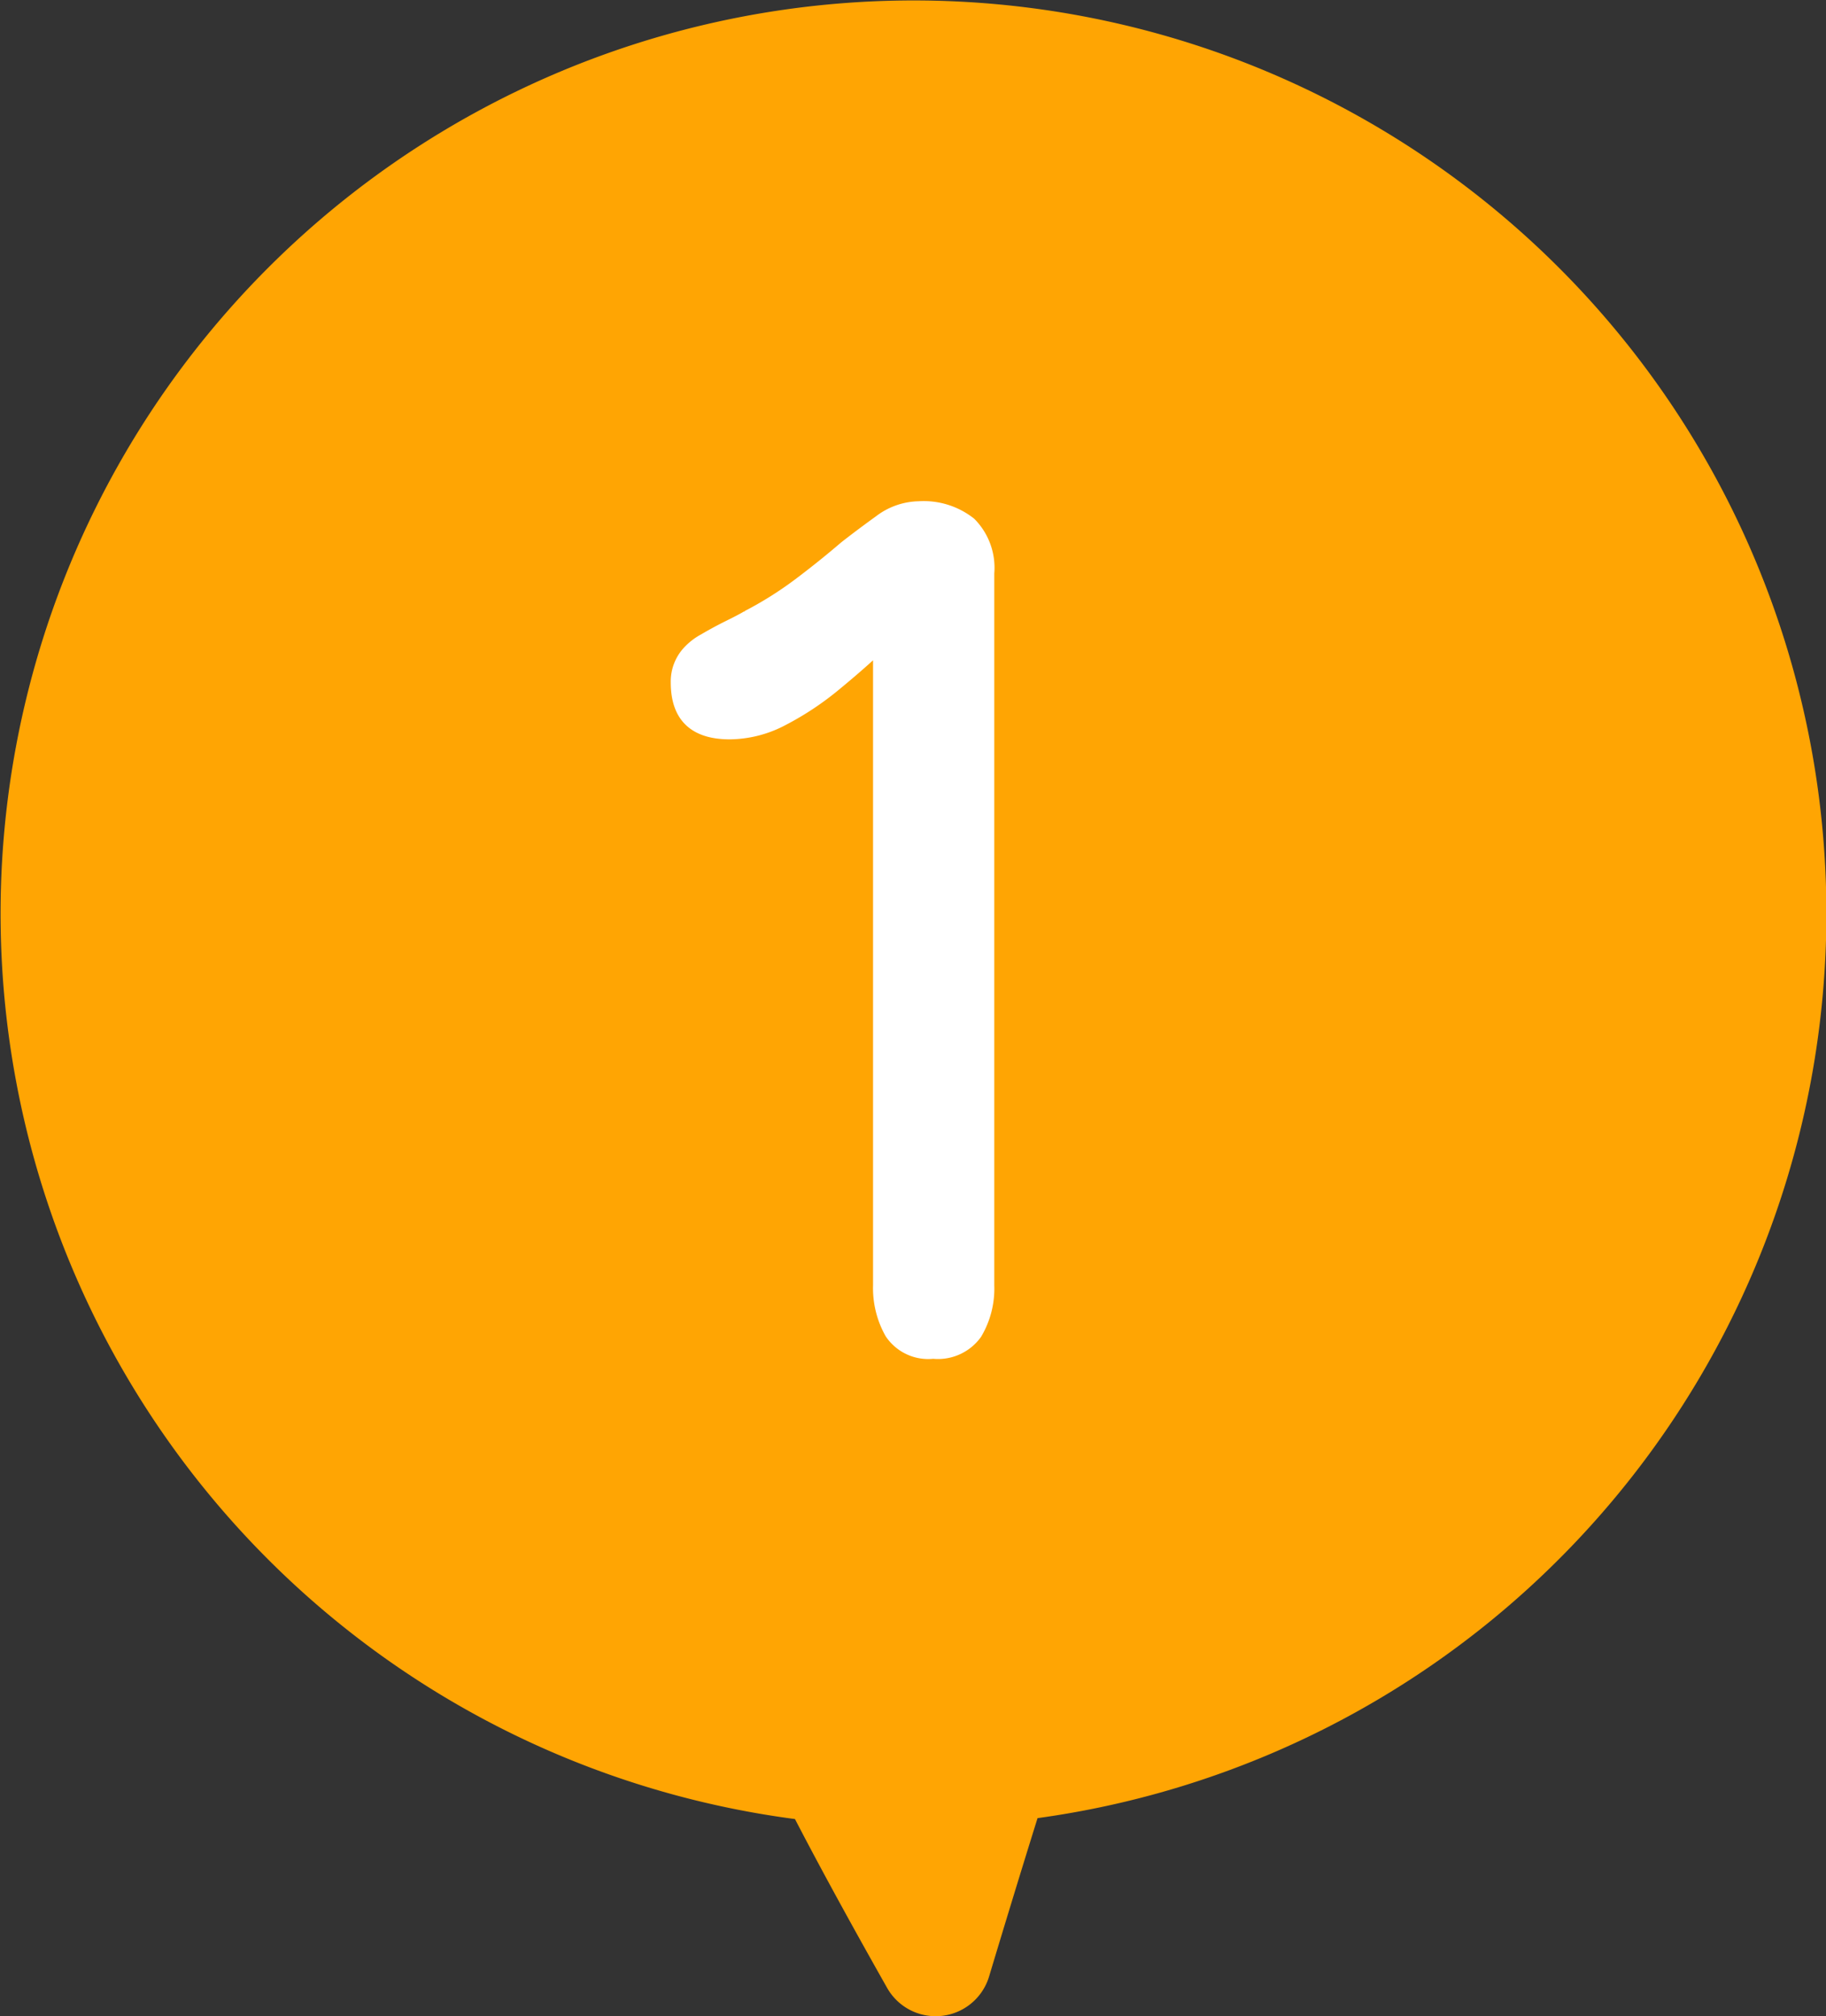
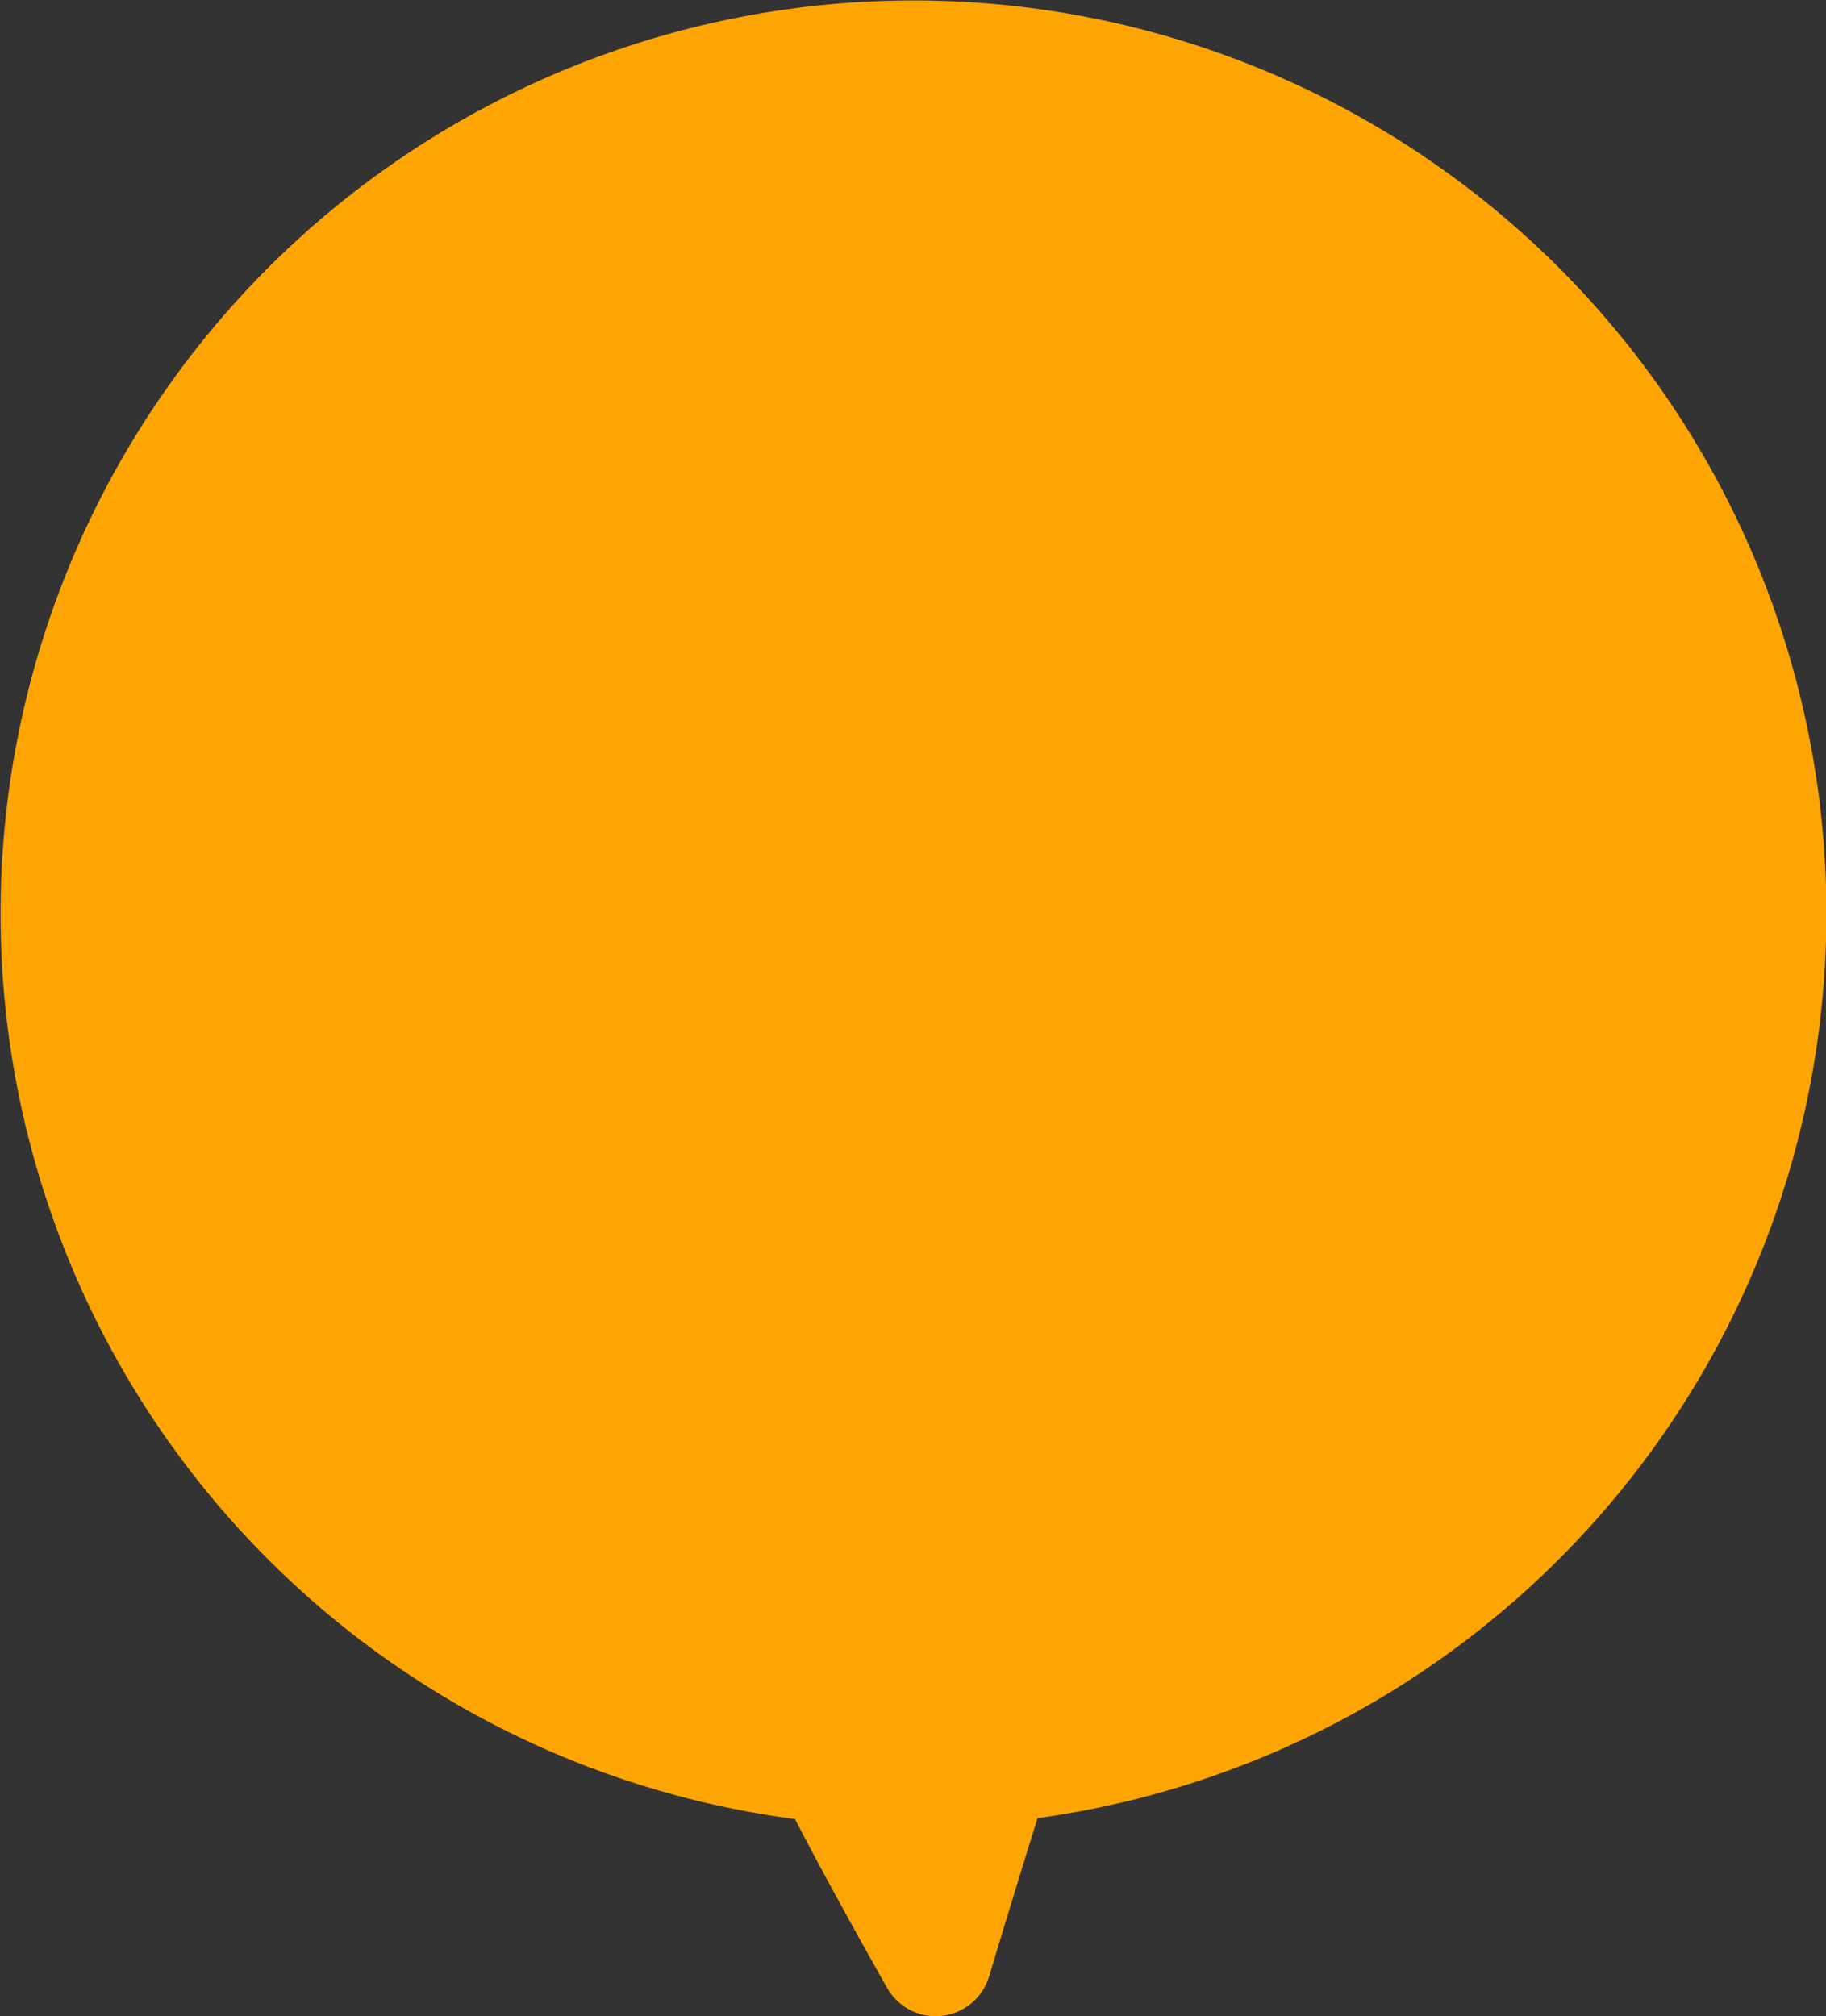
<svg xmlns="http://www.w3.org/2000/svg" width="54.438" height="60.106" viewBox="0 0 54.438 60.106">
  <rect x="0" y="0" width="54.438" height="60.106" fill="#333333" stroke="none" />
  <defs>
    <clipPath id="clip-path">
      <rect id="長方形_1141" data-name="長方形 1141" width="54.438" height="60.106" fill="#ffa503" />
    </clipPath>
  </defs>
  <g id="グループ_1641" data-name="グループ 1641" transform="translate(-503 -1381.243)">
    <g id="グループ_1489" data-name="グループ 1489" transform="translate(503 1381.243)">
      <g id="グループ_1478" data-name="グループ 1478" clip-path="url(#clip-path)">
        <path id="パス_4020" data-name="パス 4020" d="M36.229,1.54A27.223,27.223,0,1,0,23.7,54.228c.846,1.633,1.871,3.484,2.747,5.033a1.663,1.663,0,0,0,3.04-.338c.439-1.459.956-3.157,1.445-4.722a27.223,27.223,0,0,0,5.3-52.66" transform="translate(0 0)" fill="#ffa503" />
      </g>
    </g>
-     <path id="パス_4270" data-name="パス 4270" d="M17.821.1a1.373,1.373,0,0,1-1.289-.6,2.757,2.757,0,0,1-.354-1.434V-20.915Q15.63-20.4,14.9-19.8a8.8,8.8,0,0,1-1.531,1.015,3.466,3.466,0,0,1-1.611.419q-1.611,0-1.611-1.547a1.334,1.334,0,0,1,.354-.935,1.834,1.834,0,0,1,.483-.371q.354-.209.741-.4t.548-.29a10.9,10.9,0,0,0,1.515-.951q.709-.532,1.386-1.112.451-.354,1.031-.773a2.015,2.015,0,0,1,1.192-.419,2.262,2.262,0,0,1,1.547.483,1.919,1.919,0,0,1,.548,1.515V-1.934a2.644,2.644,0,0,1-.371,1.45A1.427,1.427,0,0,1,17.821.1Z" transform="translate(513 1421.5)" fill="#fff" stroke="#fff" stroke-width="0.3" />
  </g>
</svg>